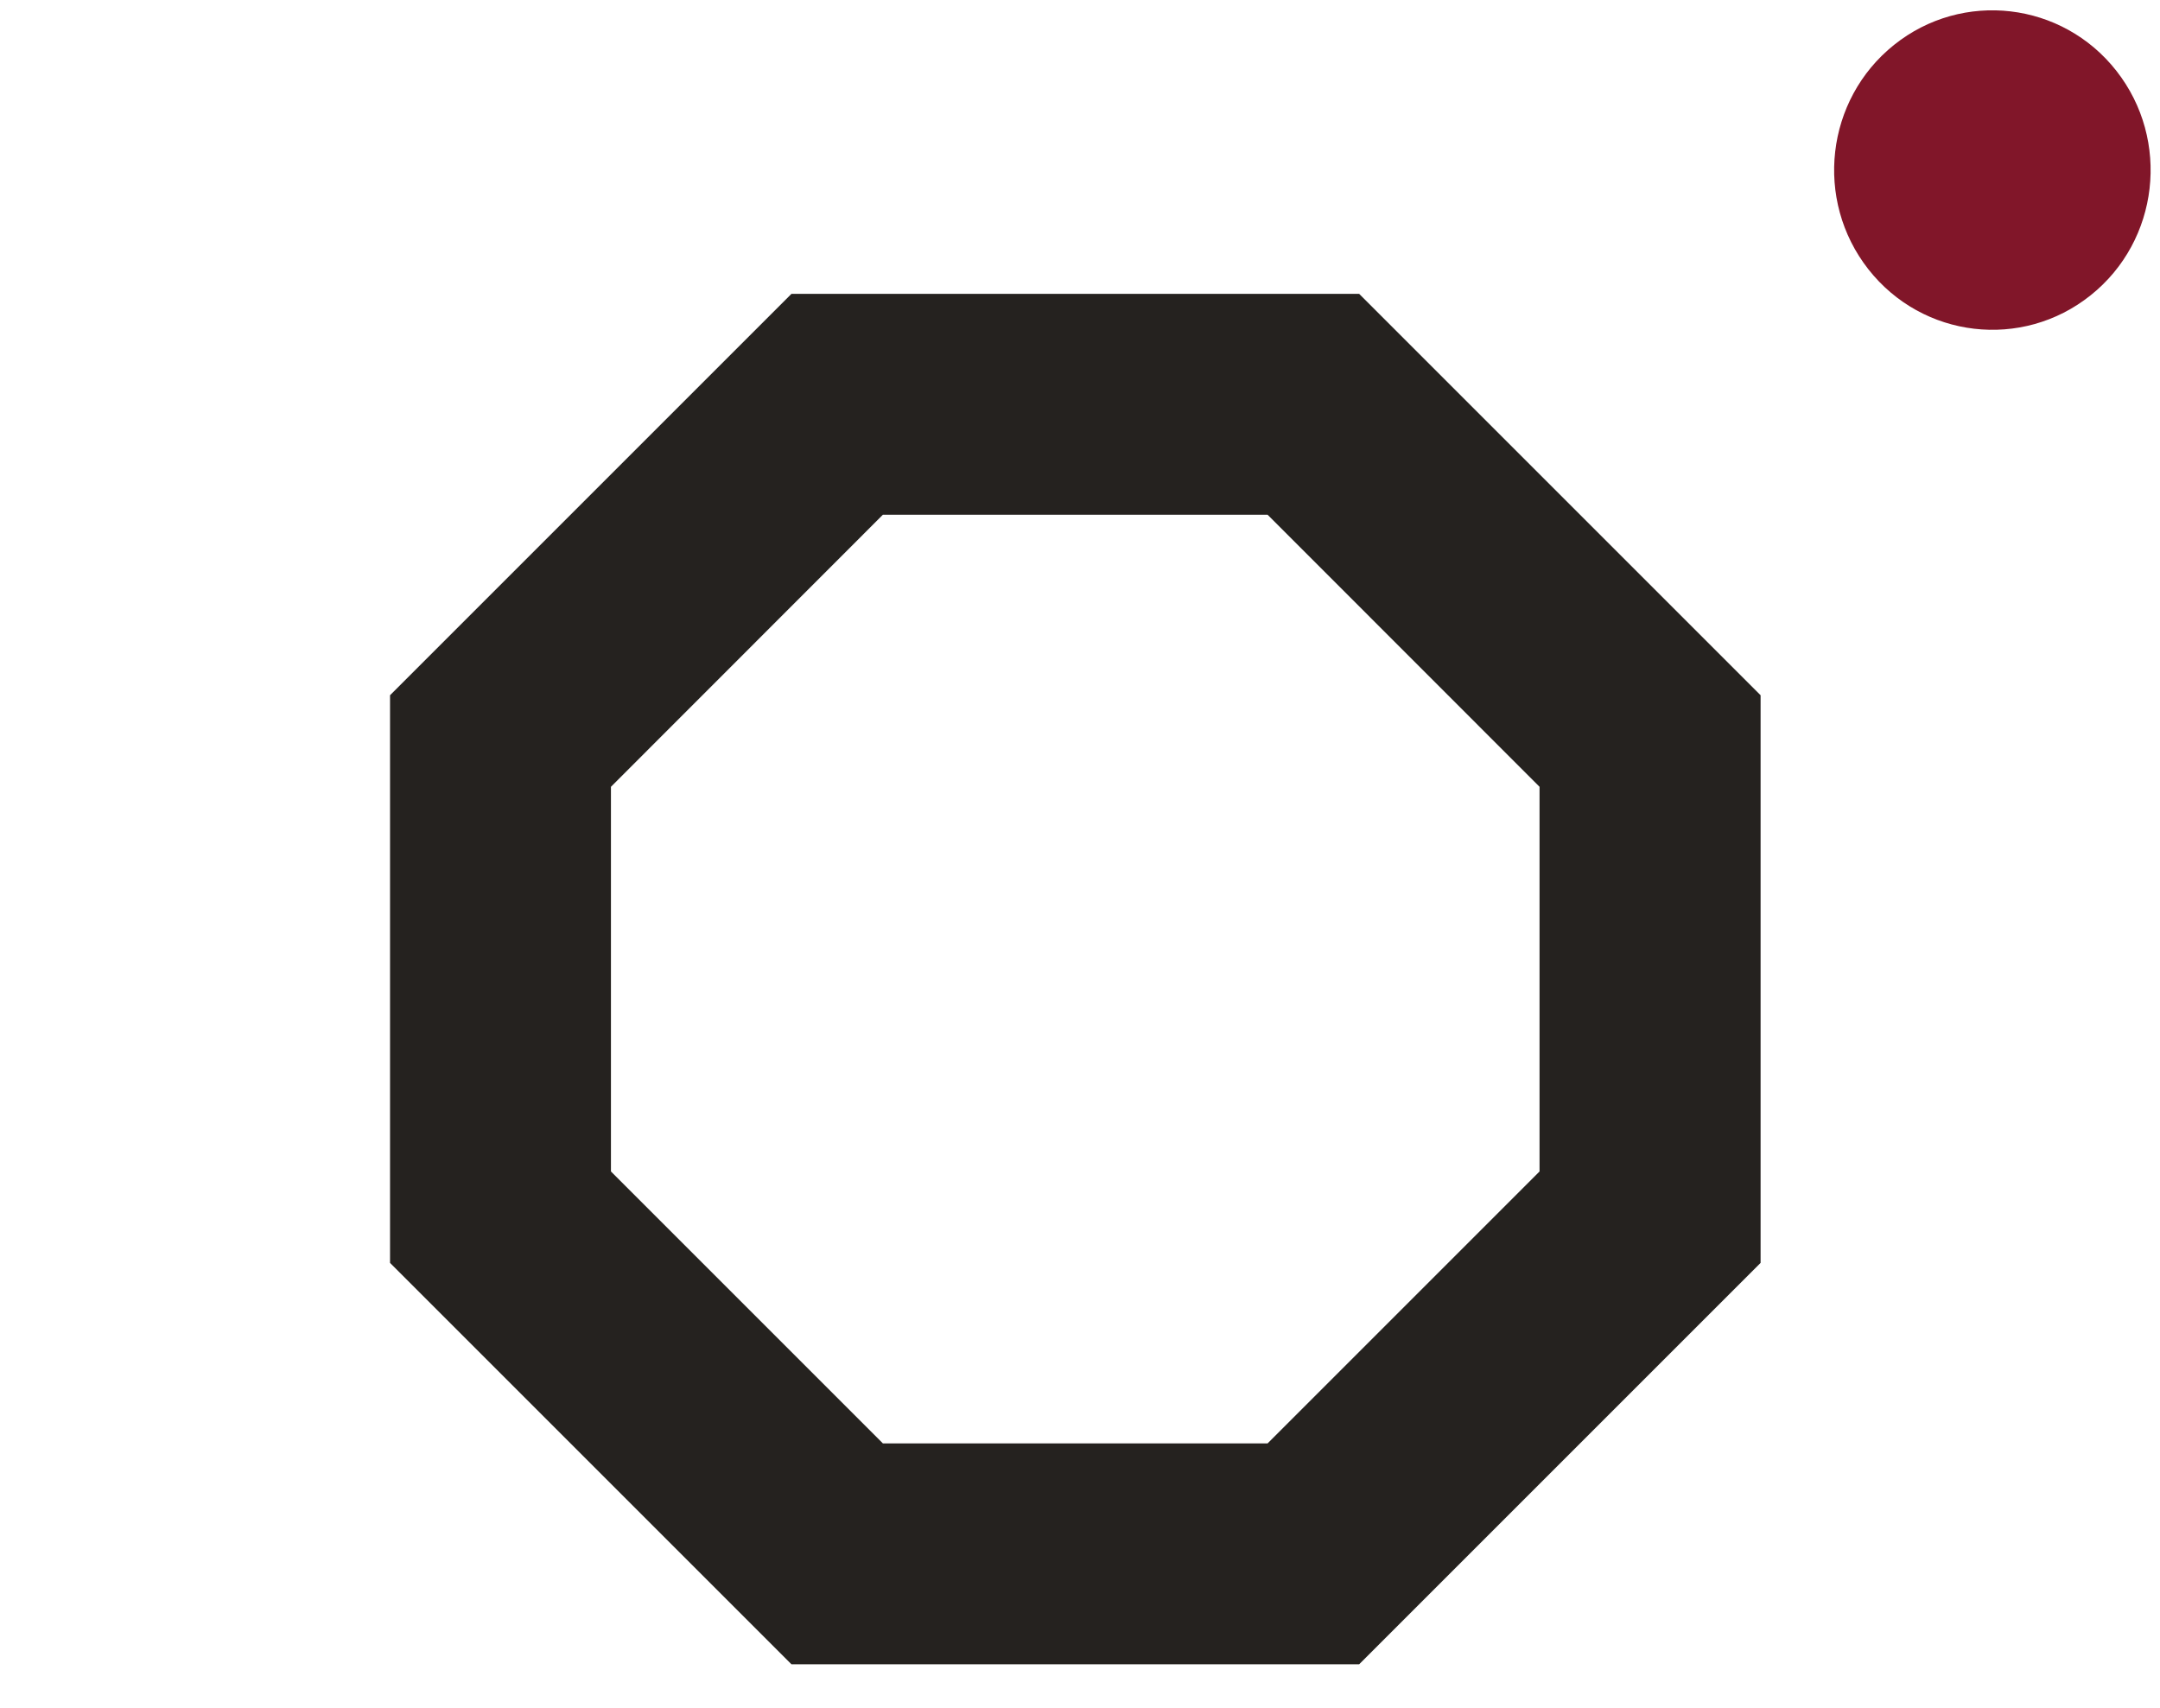
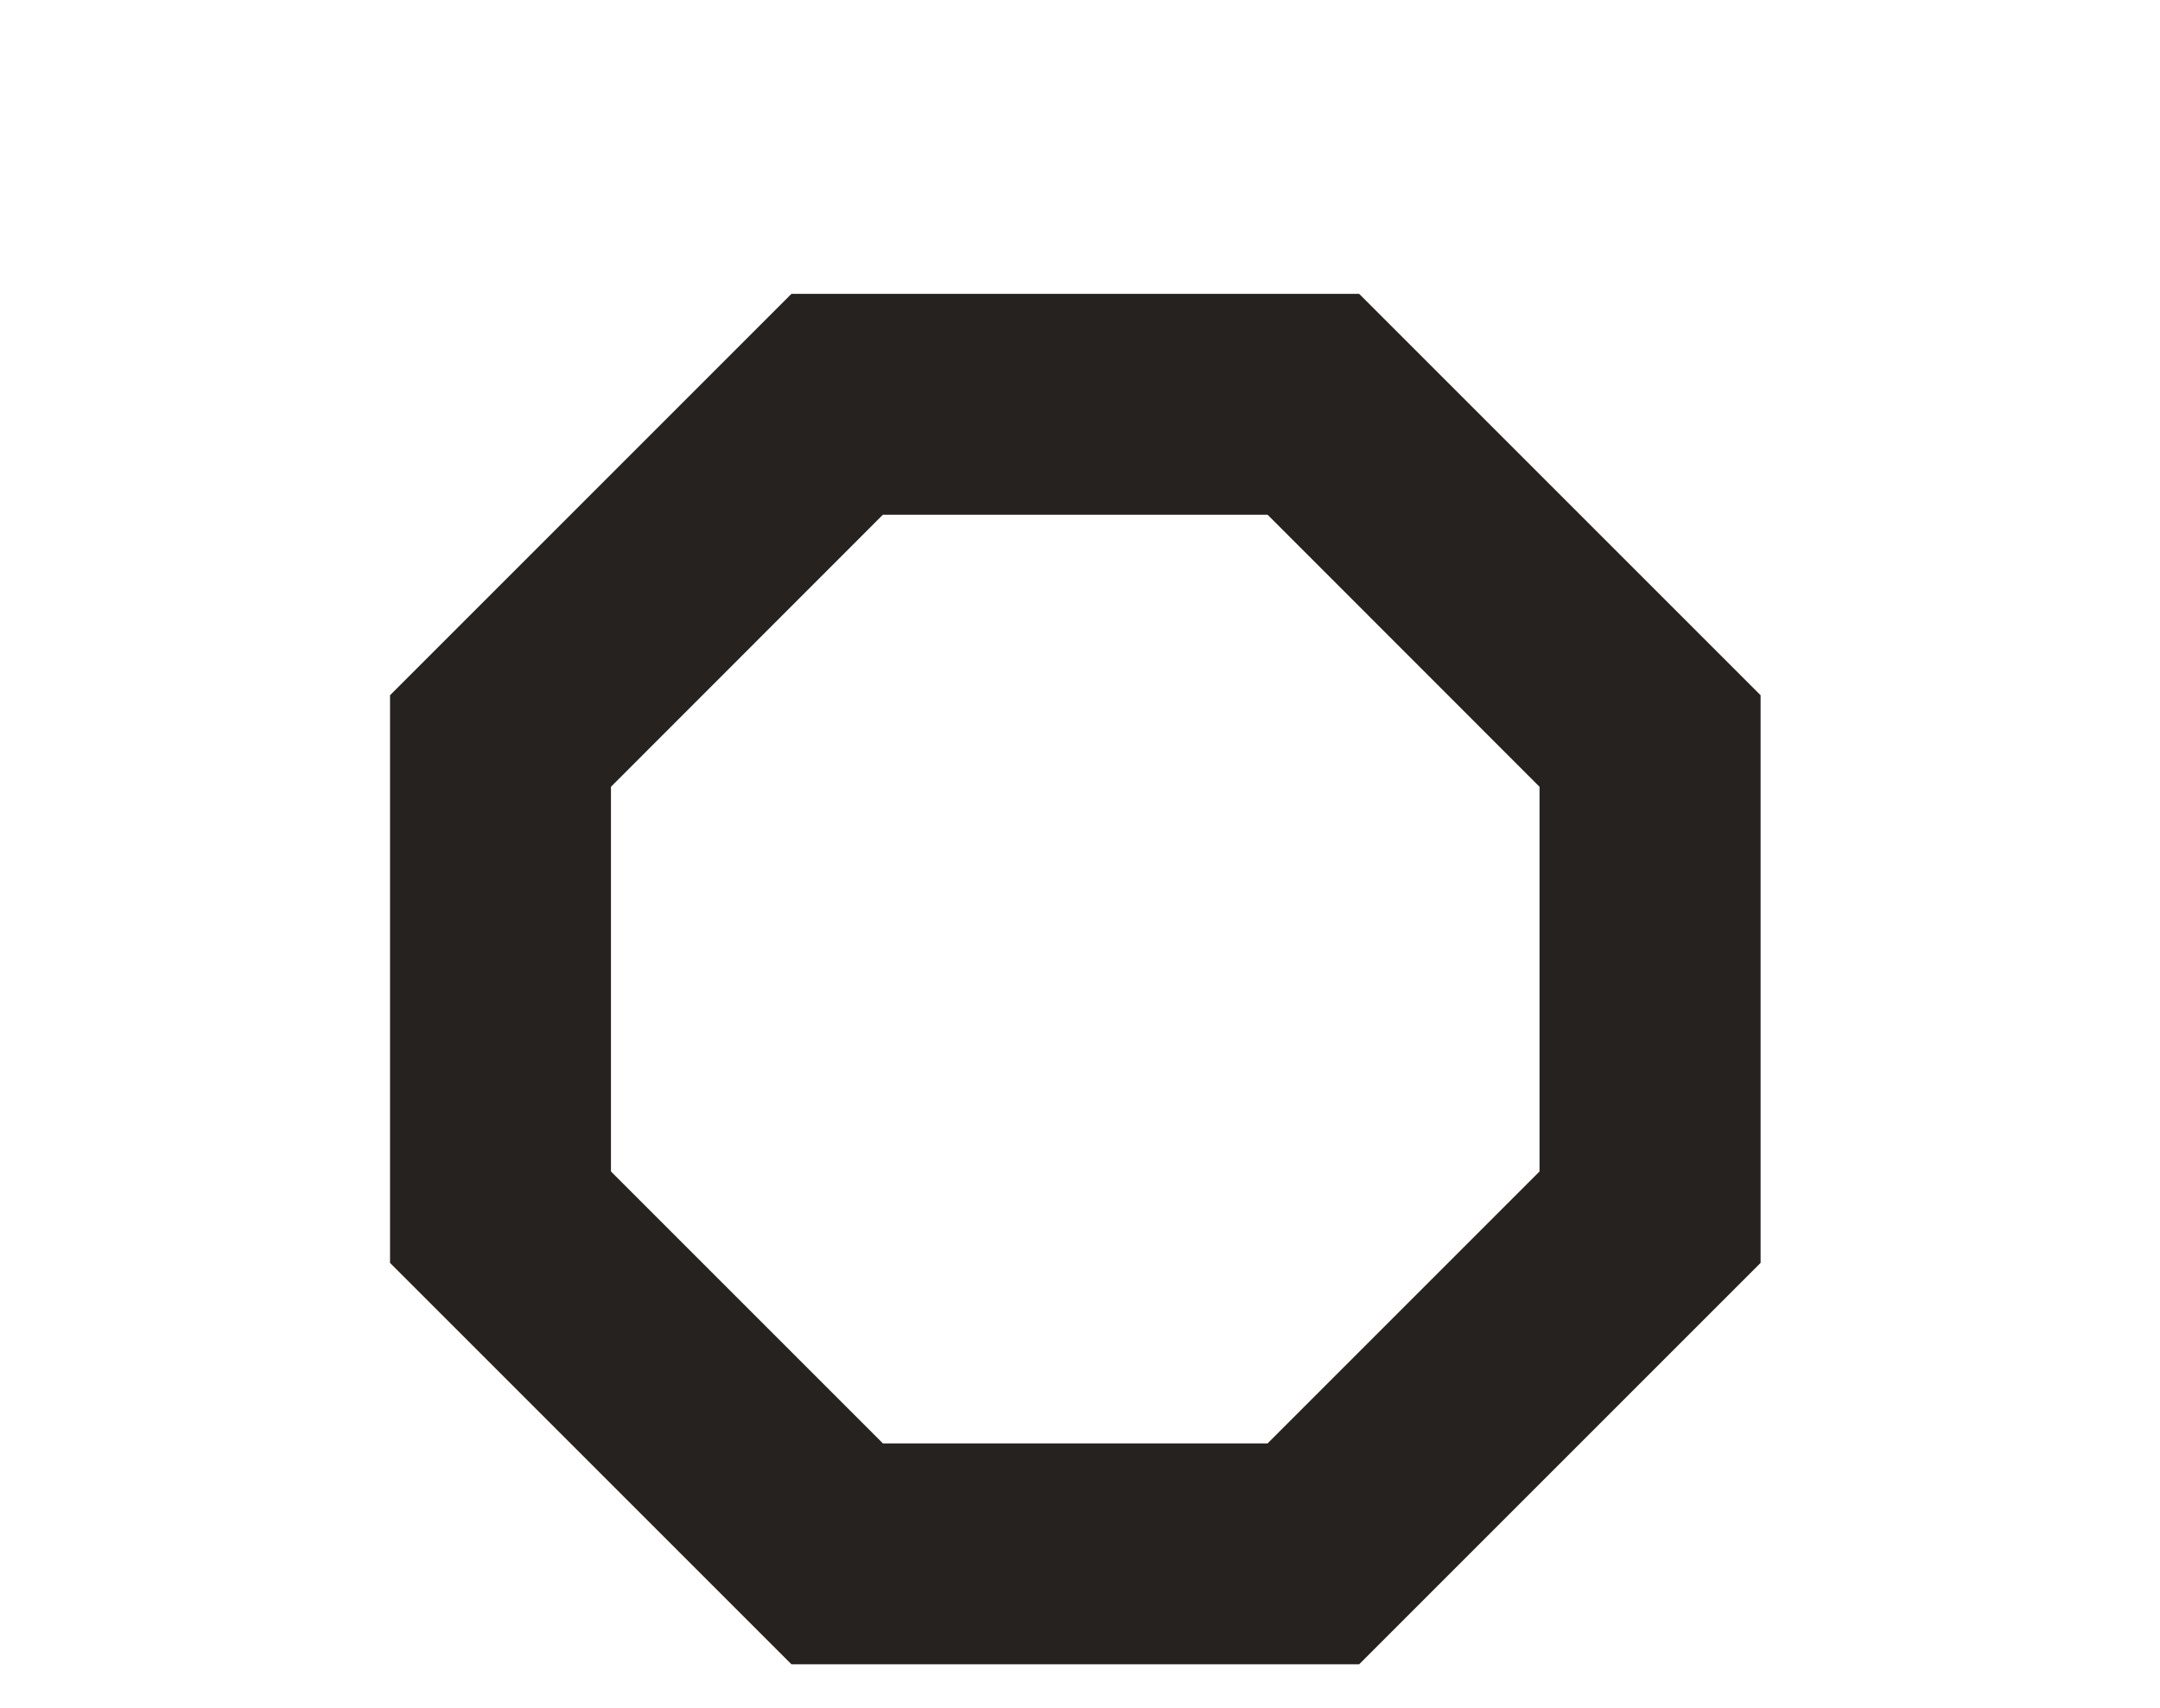
<svg xmlns="http://www.w3.org/2000/svg" version="1.1" width="1498" height="1184.9">
  <svg version="1.1" id="SvgjsSvg1001" x="0px" y="0px" viewBox="0 0 1498 1184.9" style="enable-background:new 0 0 1498 1184.9;" xml:space="preserve">
    <style type="text/css">
	.st0{fill:#811629;}
	.st1{fill:#25221F;}
</style>
    <g>
      <g>
-         <path class="st0" d="M1449.9,204.8c-47.5,38-116.6,29.9-154.2-18.1c-37.6-48-29.6-117.6,17.9-155.6c47.5-38,116.6-29.9,154.2,18.1    C1505.4,97.2,1497.4,166.9,1449.9,204.8" />
-       </g>
-       <path class="st1" d="M942.6,1154.3H548.9L270.5,875.9V482.2l278.4-278.4h393.7l278.4,278.4v393.7L942.6,1154.3z M612.3,1001.1   h266.8l188.6-188.6V545.7L879.1,357H612.3L423.7,545.7v266.8L612.3,1001.1z" />
+         </g>
+       <path class="st1" d="M942.6,1154.3H548.9L270.5,875.9V482.2l278.4-278.4h393.7l278.4,278.4v393.7z M612.3,1001.1   h266.8l188.6-188.6V545.7L879.1,357H612.3L423.7,545.7v266.8L612.3,1001.1z" />
    </g>
  </svg>
  <style>@media (prefers-color-scheme: light) { :root { filter: none; } }
@media (prefers-color-scheme: dark) { :root { filter: none; } }
</style>
</svg>